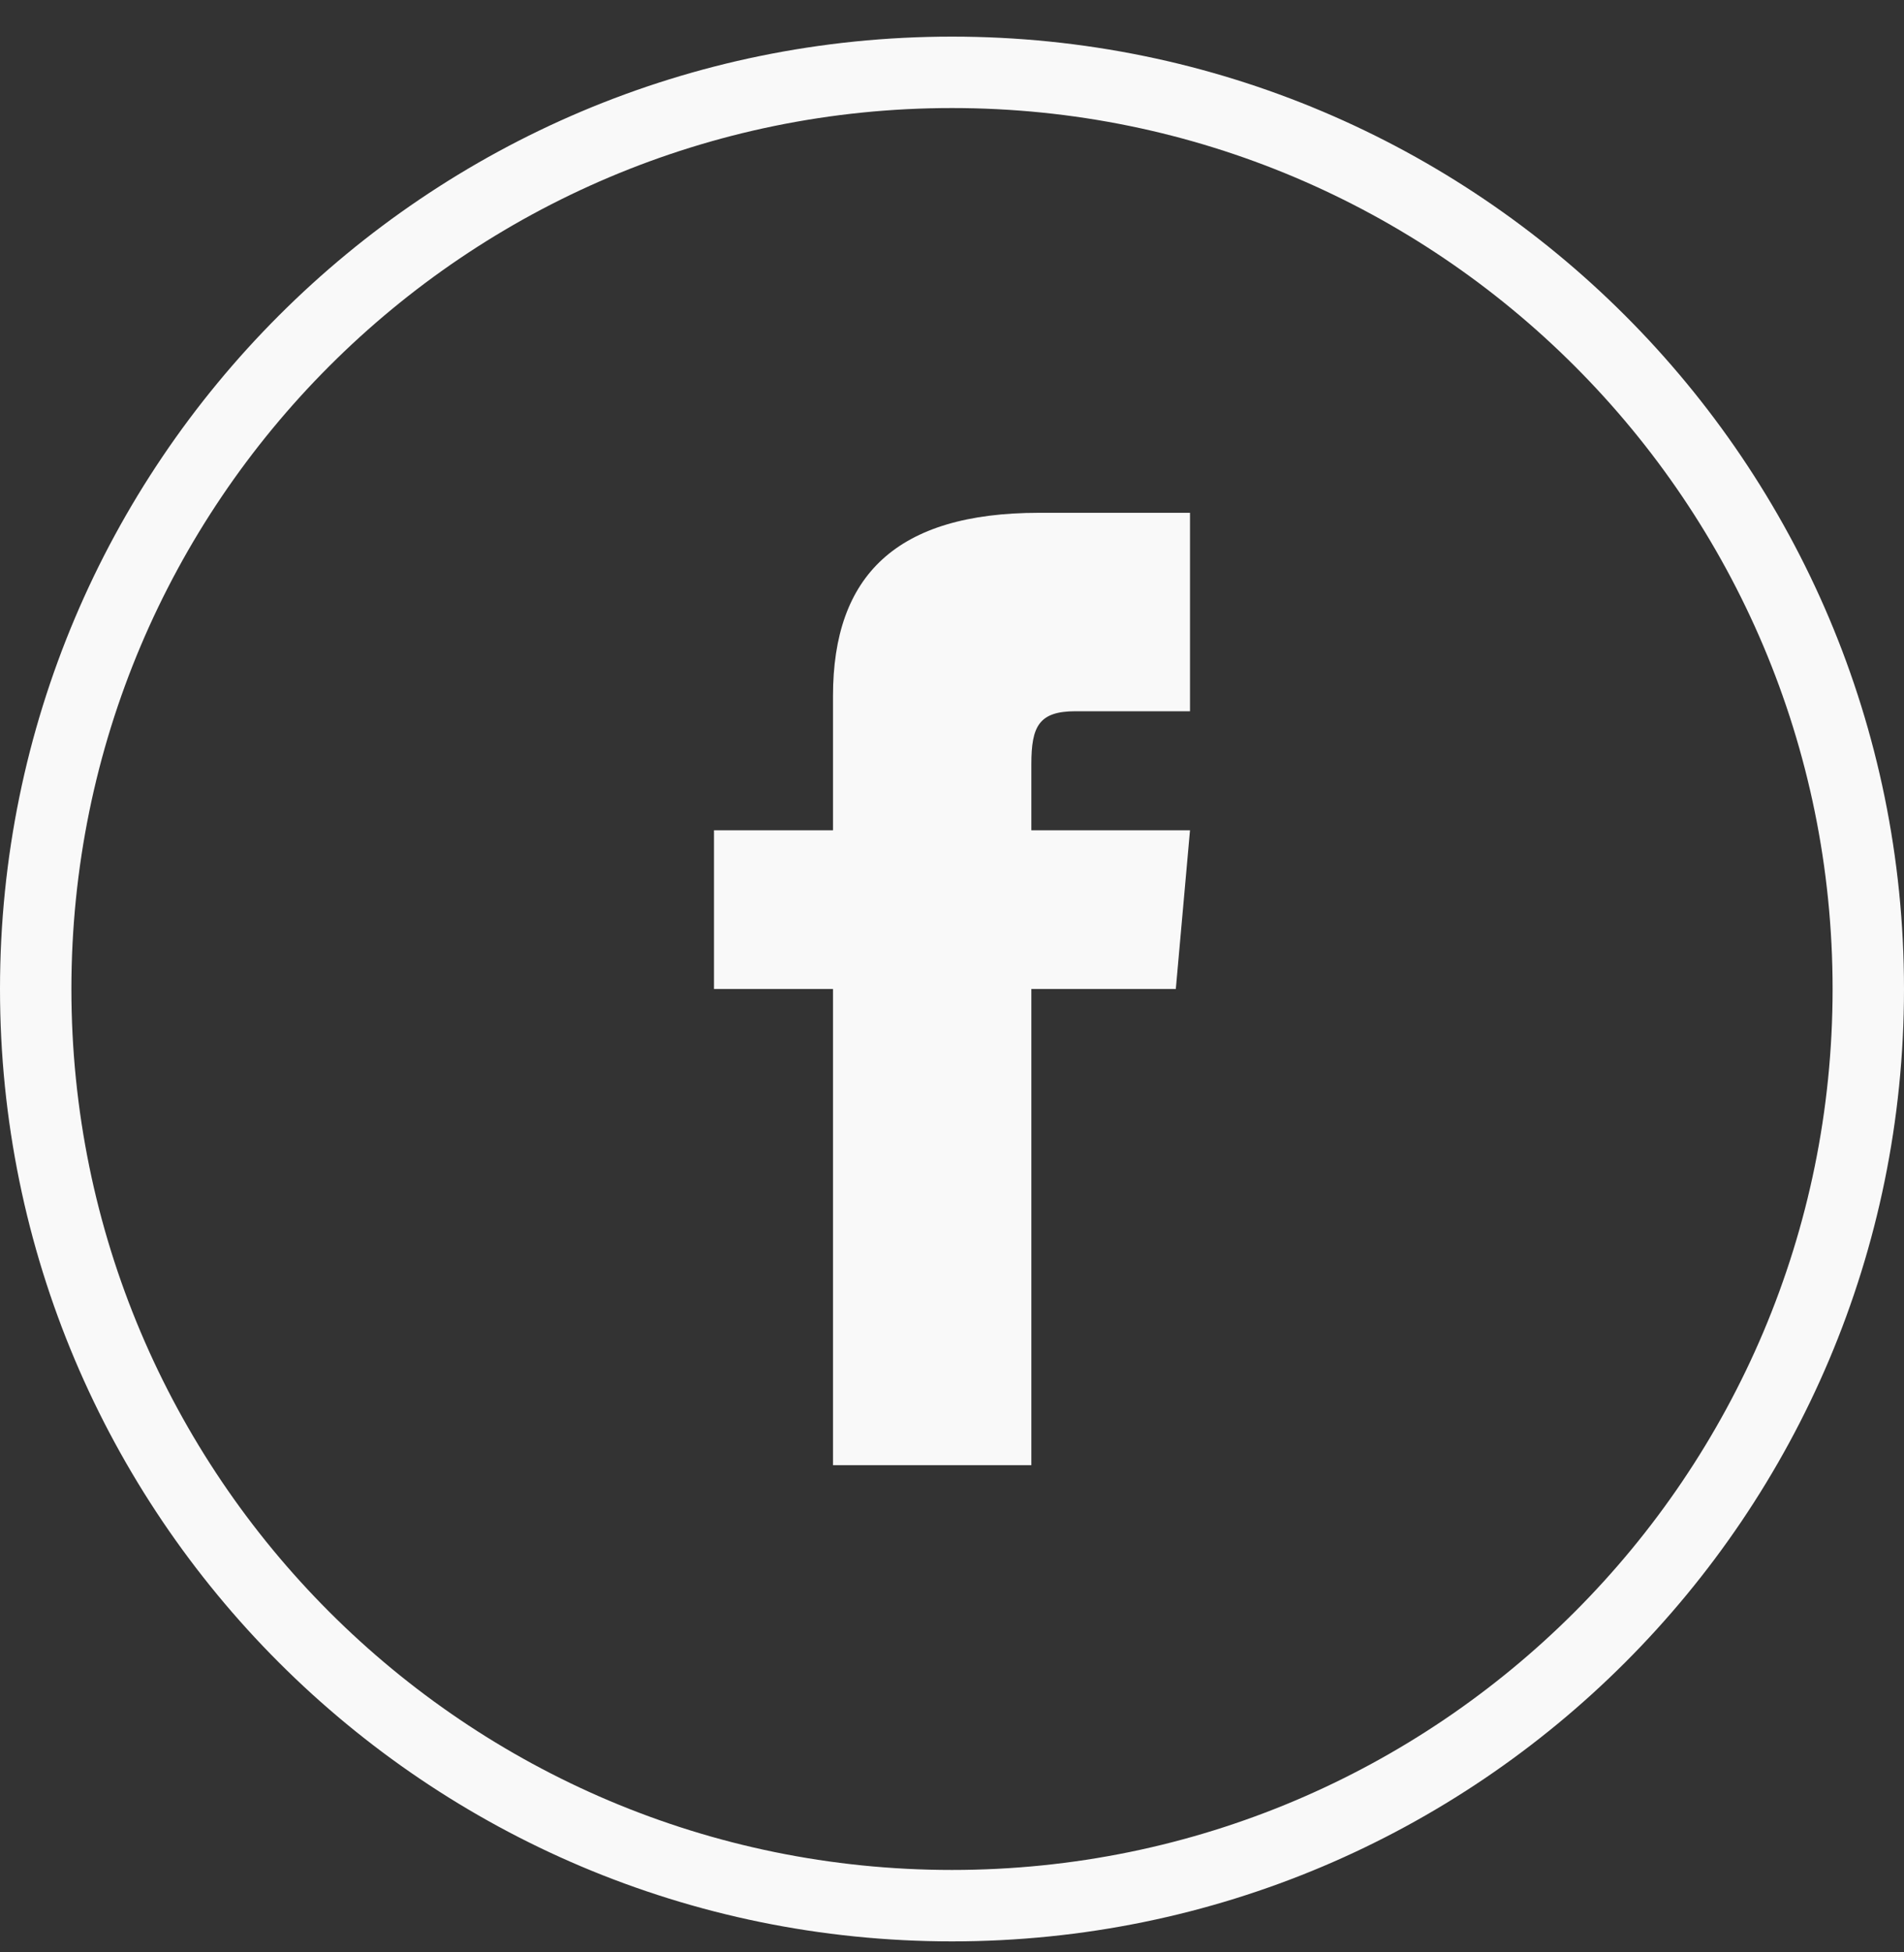
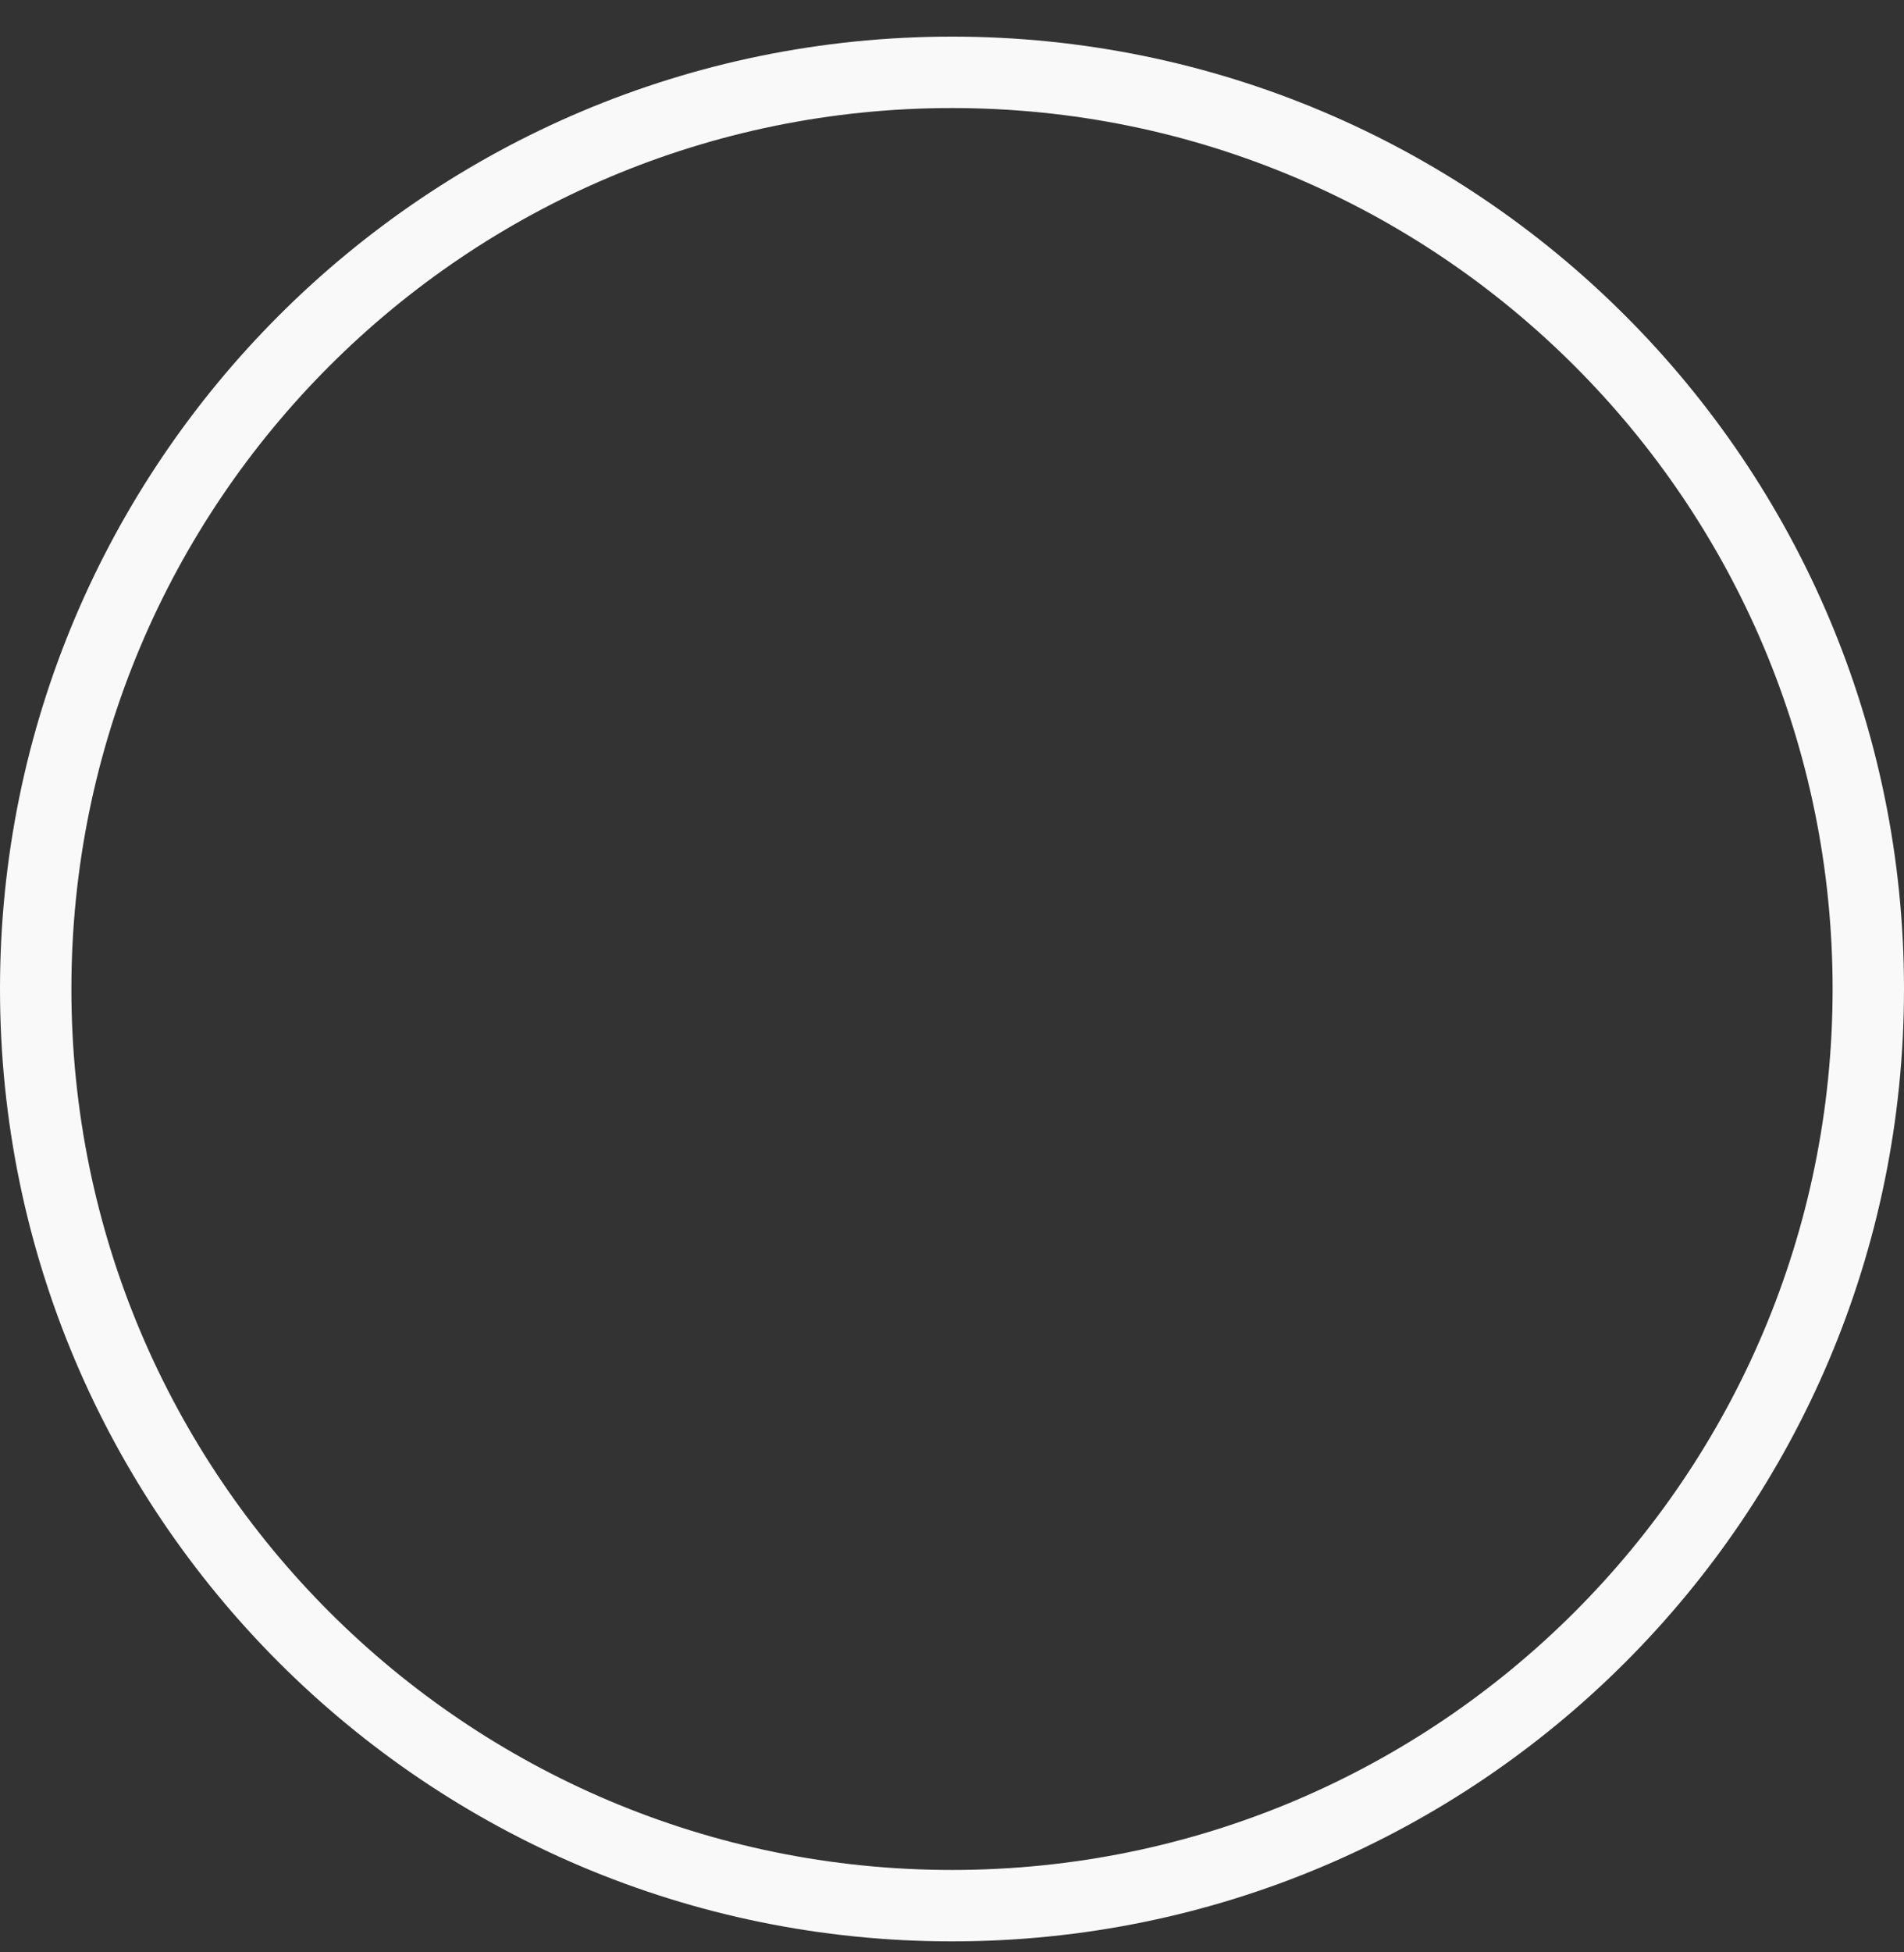
<svg xmlns="http://www.w3.org/2000/svg" width="40" height="41" viewBox="0 0 40 41" fill="none">
  <rect x="0" y="0" width="40" height="41" fill="#333333" stroke="none" />
  <path d="M20 1.519C30.631 1.519 39.25 10.138 39.25 20.769C39.25 31.401 30.631 40.019 20 40.019C9.369 40.019 0.75 31.401 0.75 20.769C0.75 10.138 9.369 1.519 20 1.519Z" stroke="#F9F9F9" stroke-width="1.5" />
  <g clip-path="url(#clip0_161_2982)">
-     <path d="M17.5 17.436H15V20.769H17.5V30.769H21.667V20.769H24.702L25 17.436H21.667V16.047C21.667 15.251 21.827 14.936 22.596 14.936H25V10.769H21.827C18.83 10.769 17.5 12.088 17.5 14.615V17.436Z" fill="#F9F9F9" />
-   </g>
+     </g>
  <defs>
    <clipPath id="clip0_161_2982">
      <rect width="20" height="20" fill="white" transform="translate(10 10.769)" />
    </clipPath>
  </defs>
</svg>